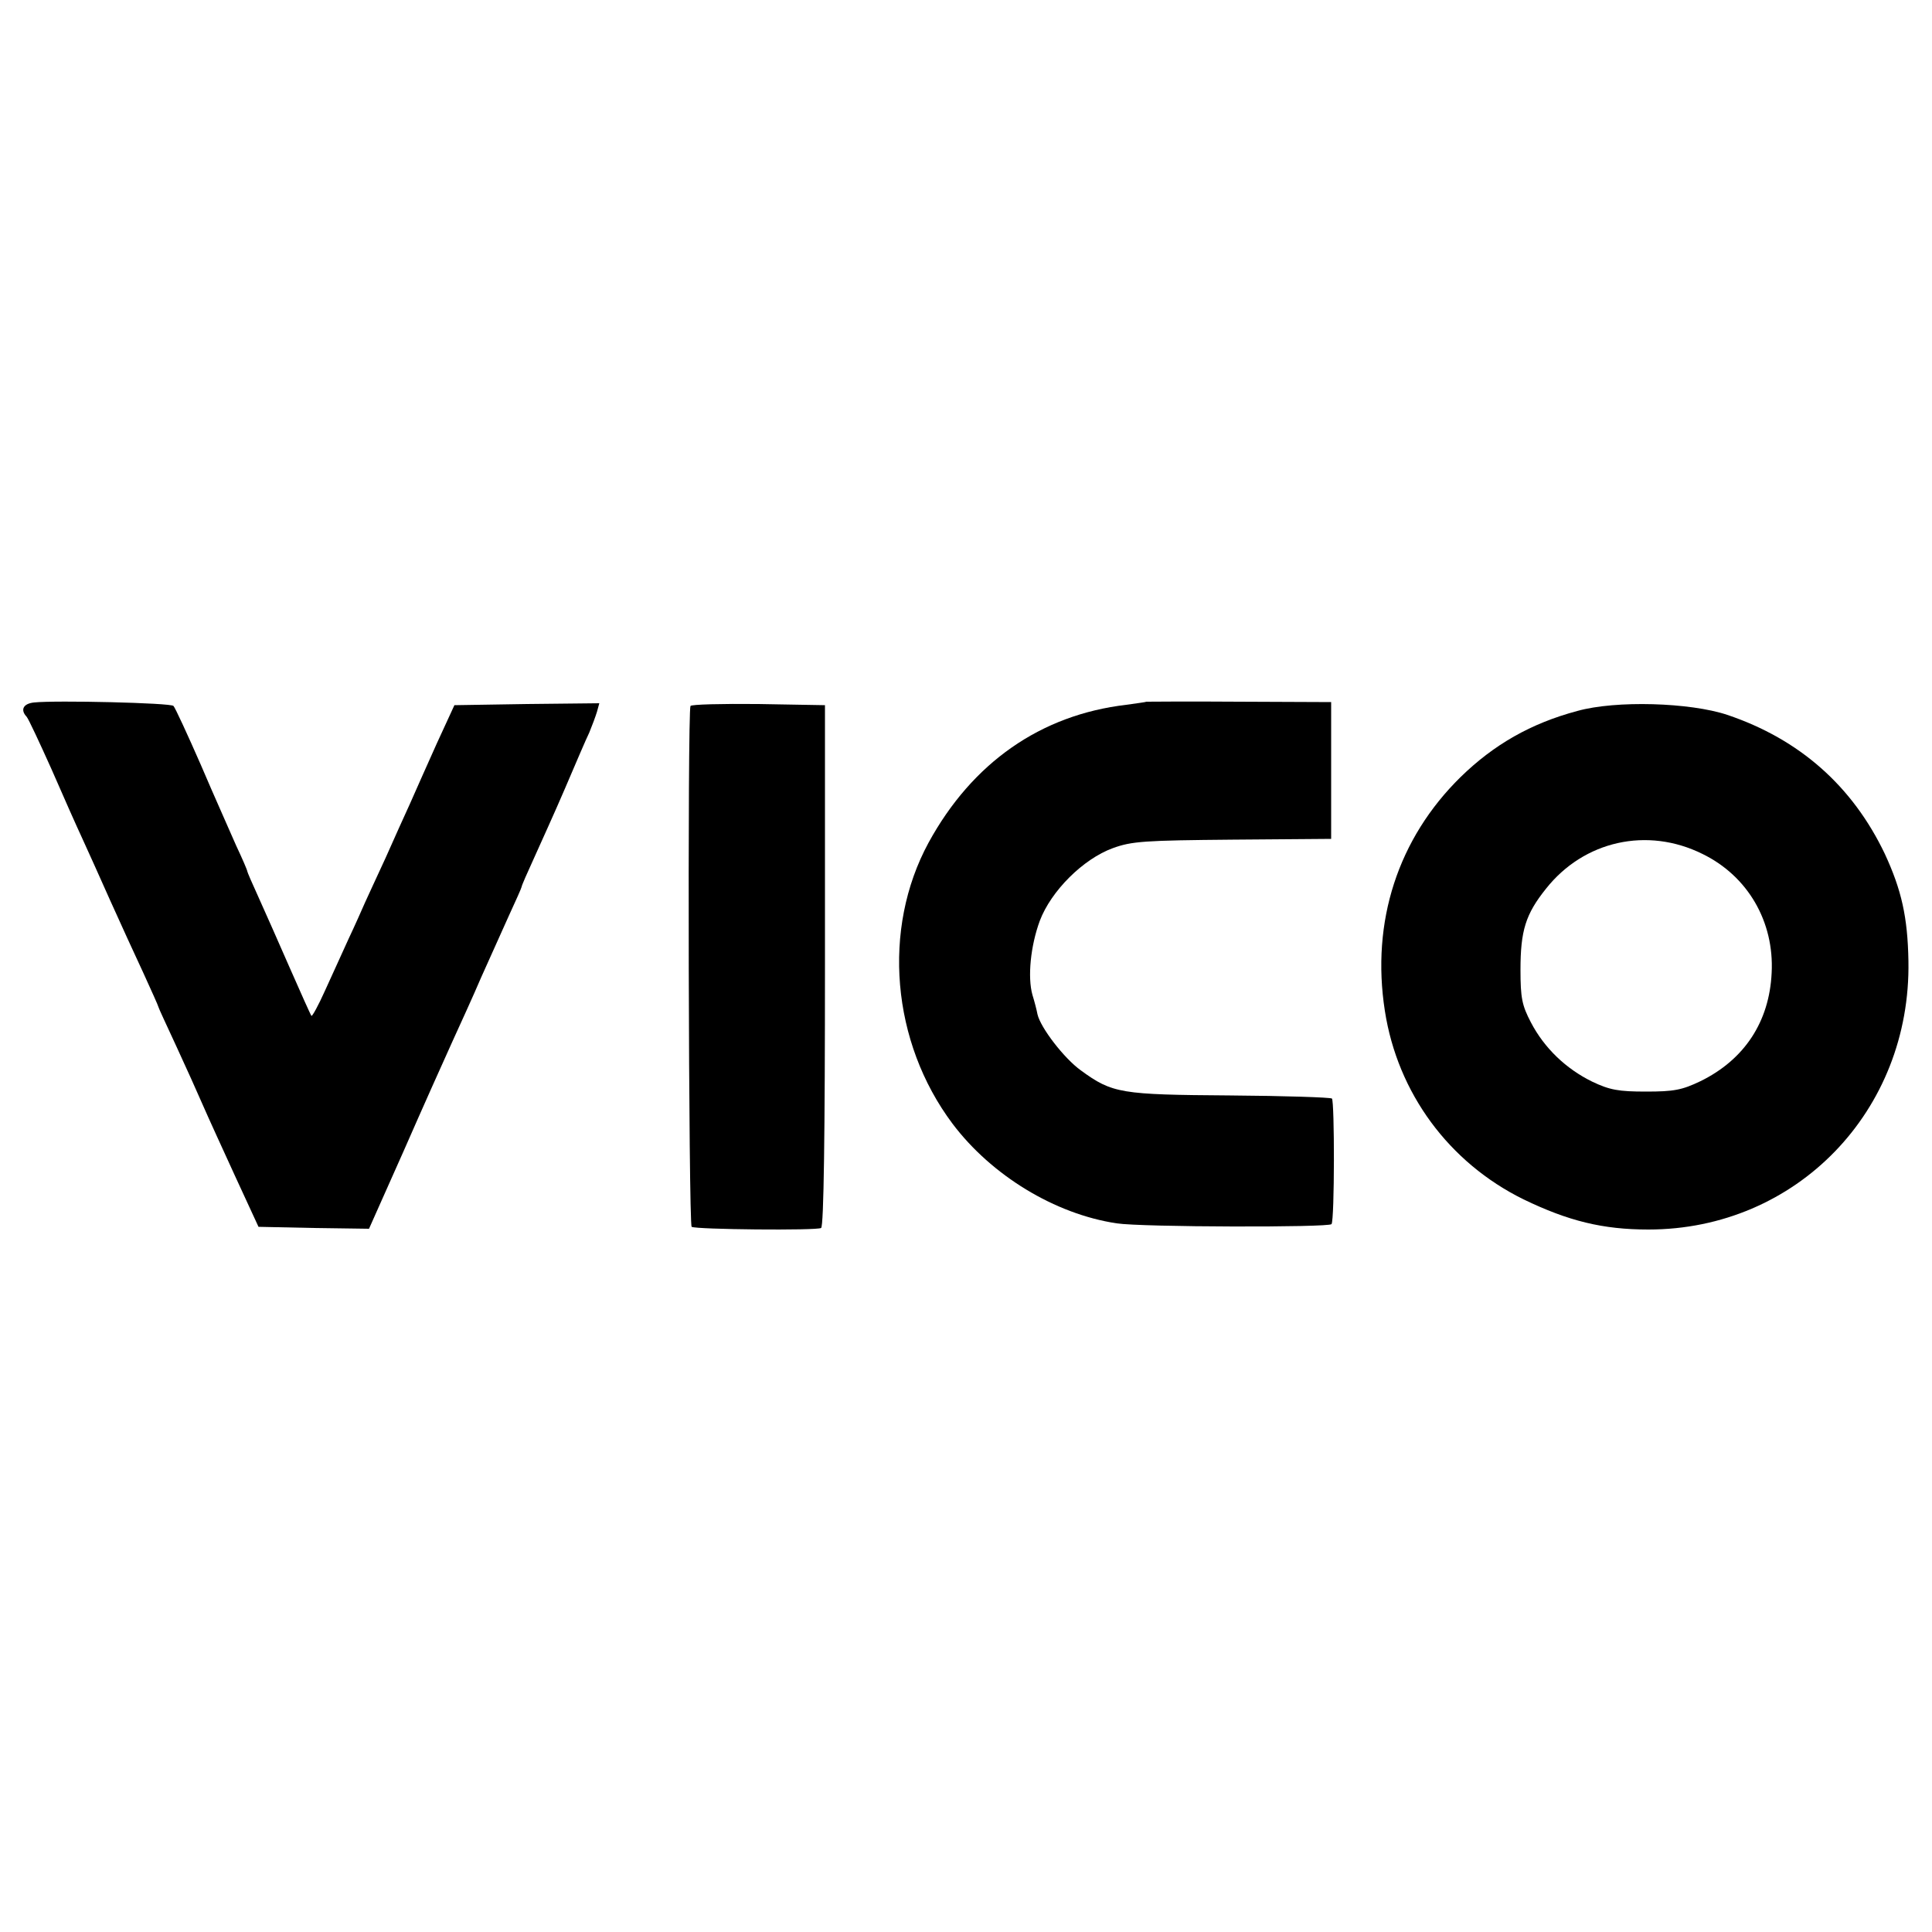
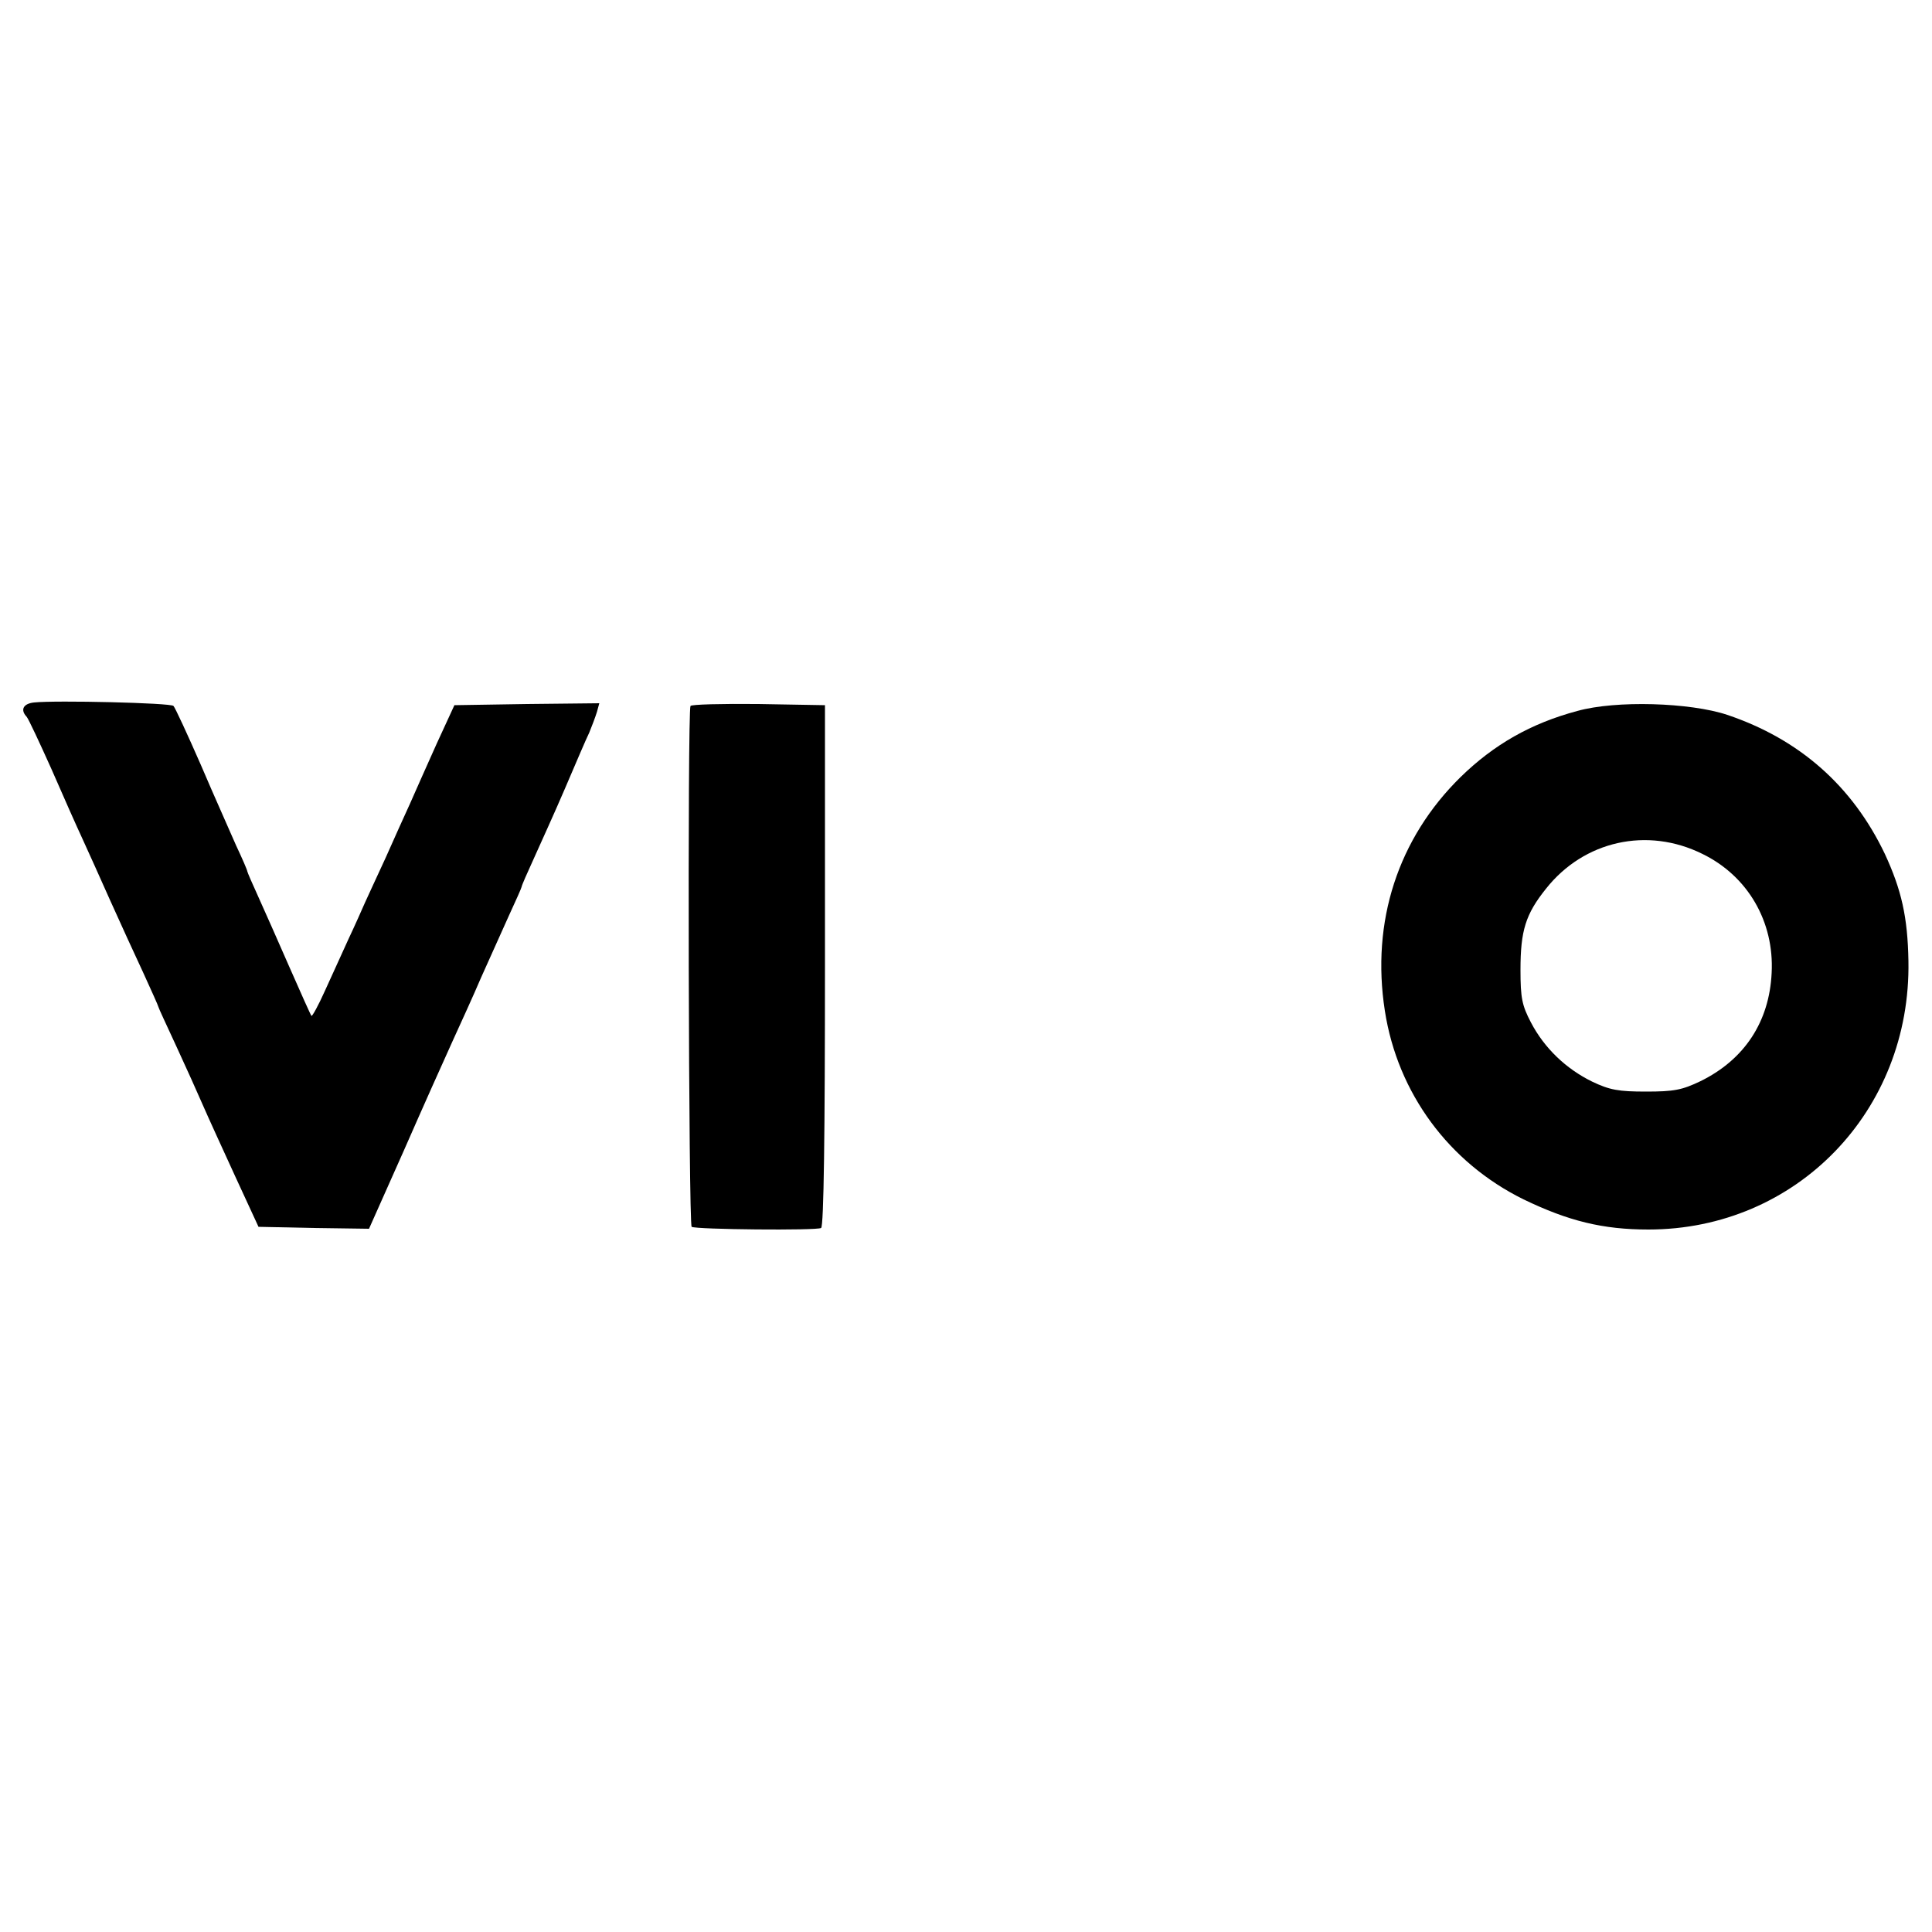
<svg xmlns="http://www.w3.org/2000/svg" version="1.0" width="500pt" height="500pt" viewBox="0 0 500 500" preserveAspectRatio="xMidYMid meet">
  <g transform="translate(0,500) scale(0.1,-0.1)" fill="#000000" stroke="none">
    <path d="M88 3182 c-28 -3 -36 -19 -19 -37 5 -6 33 -66 64 -135 30 -69 66 -150 80 -180 14 -30 46 -102 72 -160 26 -58 65 -143 86 -188 21 -46 39 -86 39 -88 0 -2 21 -47 46 -101 25 -54 56 -123 69 -153 13 -30 51 -113 84 -185 l60 -130 143 -3 143 -2 90 202 c49 112 106 239 126 283 20 44 54 118 74 165 21 47 53 118 71 158 19 41 34 75 34 77 0 3 14 35 31 72 17 38 54 119 81 182 27 63 55 129 63 145 7 17 16 41 20 54 l6 22 -187 -2 -188 -3 -46 -100 c-25 -56 -56 -125 -69 -155 -14 -30 -42 -93 -63 -140 -22 -47 -45 -98 -53 -115 -7 -16 -26 -59 -43 -95 -16 -36 -44 -96 -61 -134 -17 -38 -33 -67 -35 -65 -2 2 -27 58 -56 124 -29 66 -65 148 -81 183 -16 35 -29 65 -29 67 0 3 -13 33 -29 67 -15 35 -57 128 -91 208 -35 80 -67 149 -71 153 -6 8 -305 15 -361 9z" />
-     <path d="M2967 3184 c-1 -1 -24 -4 -52 -8 -222 -26 -399 -150 -512 -357 -121 -223 -96 -516 62 -727 101 -134 265 -234 425 -258 65 -10 550 -11 556 -2 8 12 8 318 1 325 -4 3 -122 7 -264 8 -282 2 -304 5 -386 65 -43 31 -104 110 -112 145 -2 11 -8 34 -13 50 -13 46 -5 127 19 192 29 77 112 160 189 188 49 18 83 20 310 22 l255 2 0 177 0 177 -238 1 c-131 1 -239 0 -240 0z" />
    <path d="M1787 3173 c-8 -14 -5 -1343 3 -1348 11 -7 324 -10 335 -3 7 4 10 246 10 680 l0 673 -172 3 c-94 1 -174 -1 -176 -5z" />
    <path d="M4082 3160 c-120 -32 -216 -87 -302 -171 -162 -159 -232 -374 -196 -605 33 -213 166 -393 359 -488 116 -56 205 -78 323 -78 383 0 680 307 673 695 -2 114 -18 184 -61 277 -84 176 -221 297 -408 360 -96 32 -288 38 -388 10z m324 -370 c117 -57 186 -175 179 -308 -6 -126 -70 -224 -184 -280 -48 -23 -69 -27 -141 -27 -71 0 -94 4 -140 26 -67 33 -123 86 -158 153 -23 44 -27 63 -27 136 0 101 13 144 66 210 98 124 262 161 405 90z" />
  </g>
</svg>